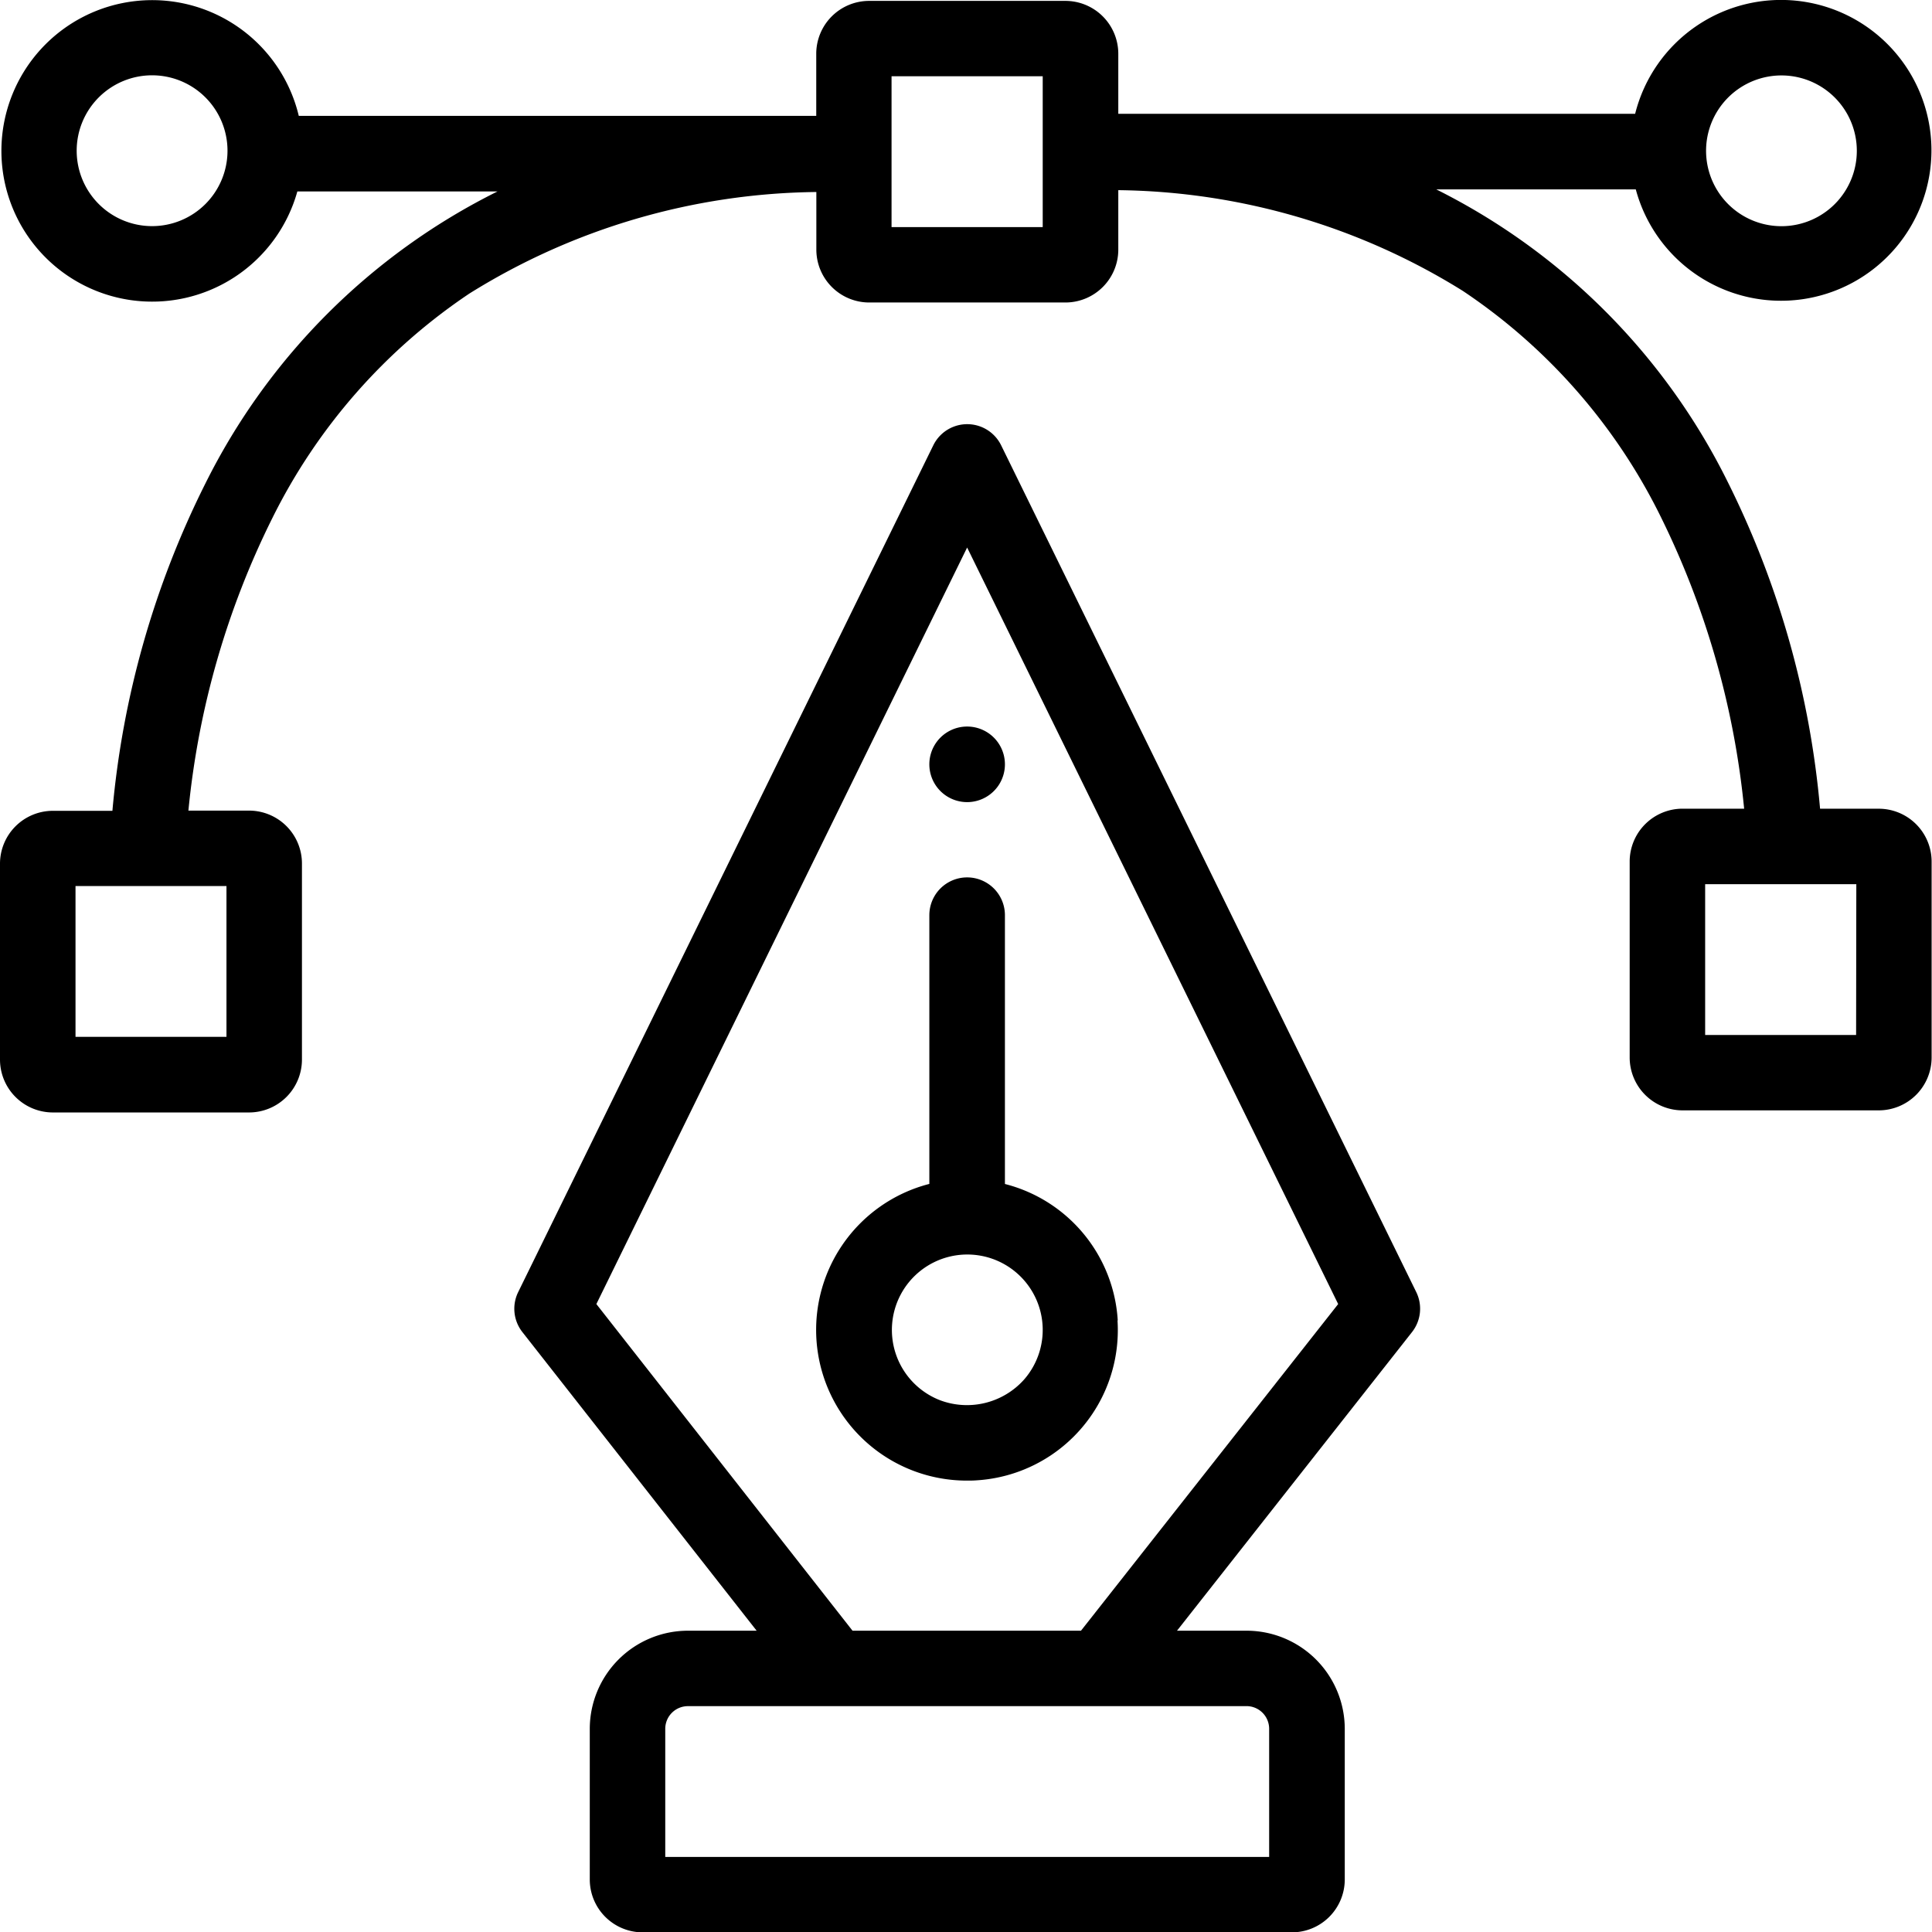
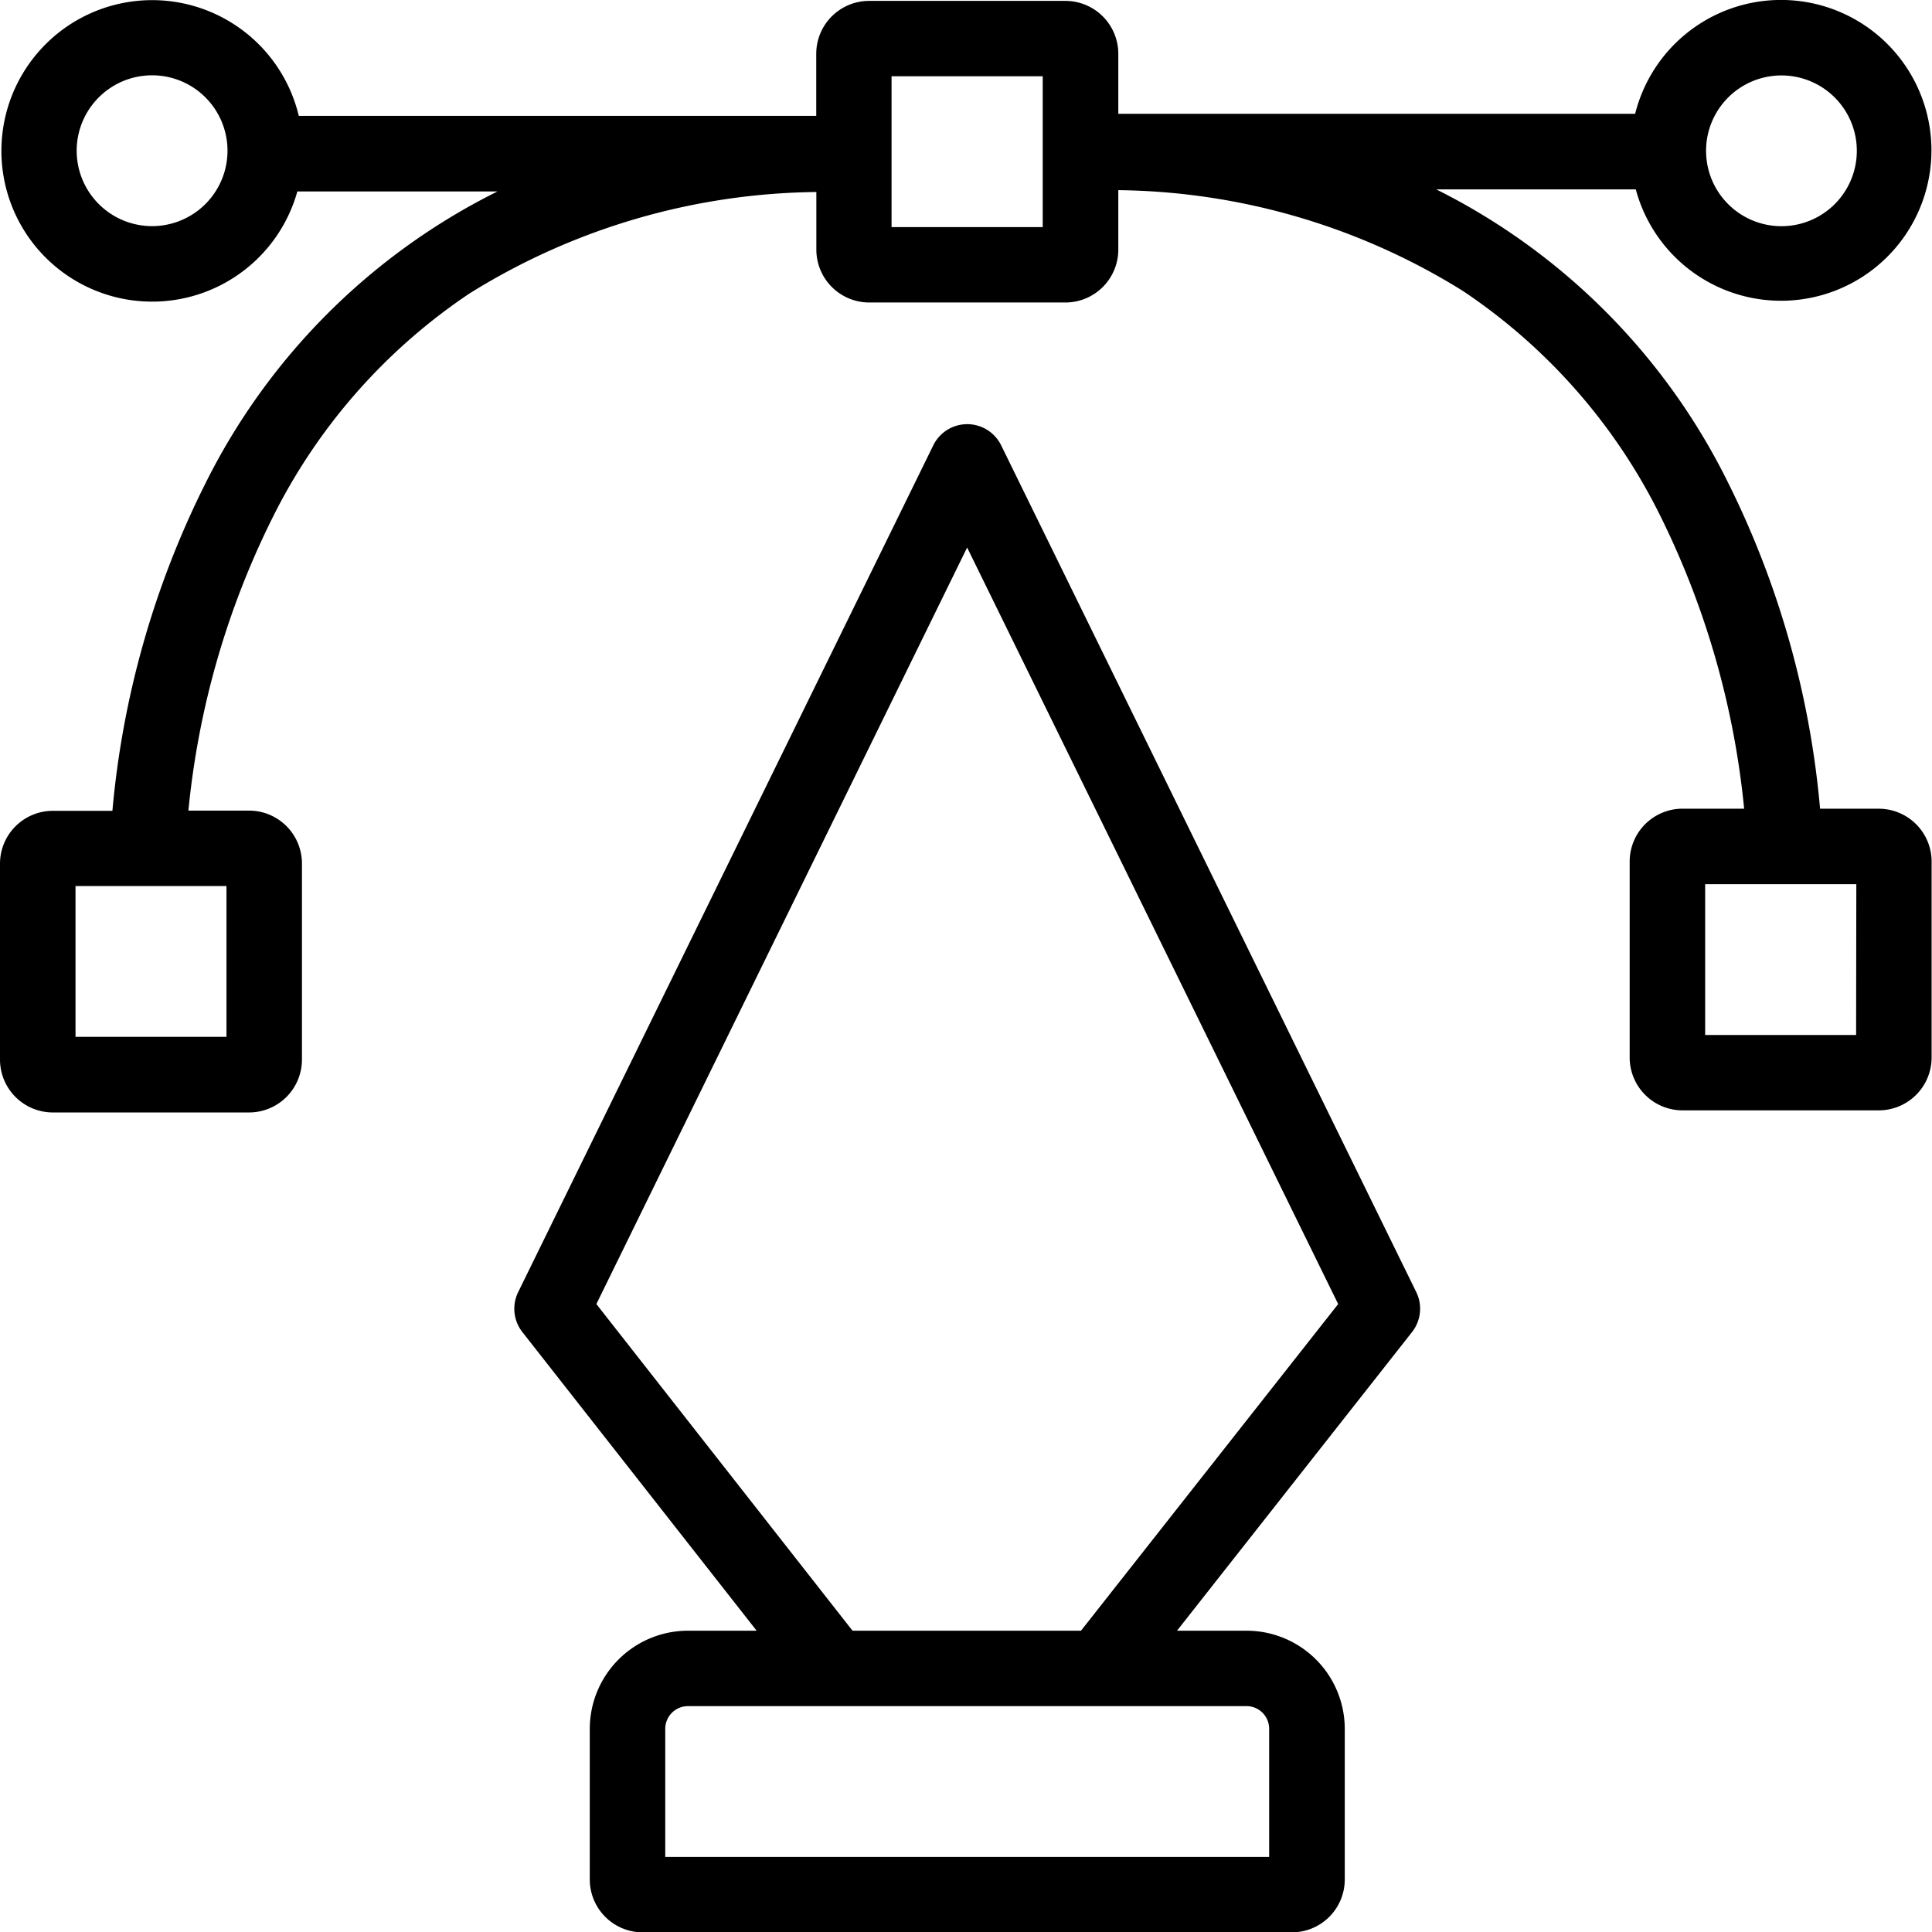
<svg xmlns="http://www.w3.org/2000/svg" width="56.236" height="56.246">
  <path d="M41.225 37.612 29.14 12.96a1.1 1.1 0 0 0-1.973 0L15.082 37.612a1.1 1.1 0 0 0 .122 1.16l6.82 8.694h-2a2.86 2.86 0 0 0-2.857 2.853v4.39a1.54 1.54 0 0 0 1.538 1.537h18.9a1.54 1.54 0 0 0 1.538-1.537v-4.39a2.86 2.86 0 0 0-2.856-2.853H34.26l6.842-8.694a1.1 1.1 0 0 0 .123-1.16m-4.942 12.049a.66.66 0 0 1 .659.658v3.732H19.364V50.32a.66.66 0 0 1 .66-.658Zm-4.818-2.195h-6.65l-7.456-9.508 10.792-22.021 10.8 22.021Z" />
-   <path d="M32.535 38.434a4.37 4.37 0 0 0-3.284-3.971v-7.824a1.1 1.1 0 0 0-2.2 0v7.822a4.387 4.387 0 0 0 1.09 8.636c.1 0 .191 0 .287-.008a4.38 4.38 0 0 0 4.1-4.655Zm-2.732 1.728a2.23 2.23 0 0 1-2.429.6 2.195 2.195 0 1 1 2.429-.6" />
  <path d="M54.686 23.54h-1.708a26.5 26.5 0 0 0-2.689-9.514 18.87 18.87 0 0 0-8.482-8.513h5.807a4.378 4.378 0 1 0-.019-2.2H32.551V1.562A1.54 1.54 0 0 0 31.01.026h-5.713a1.54 1.54 0 0 0-1.538 1.537v1.81H8.697a4.388 4.388 0 1 0-.042 2.2h5.825a18.88 18.88 0 0 0-8.508 8.513 26.5 26.5 0 0 0-2.7 9.515H1.538A1.54 1.54 0 0 0 0 25.138v5.707a1.54 1.54 0 0 0 1.538 1.536h5.713a1.54 1.54 0 0 0 1.538-1.536v-5.719a1.54 1.54 0 0 0-1.538-1.531H5.484a24.4 24.4 0 0 1 2.443-8.514 16.9 16.9 0 0 1 5.735-6.536 19.45 19.45 0 0 1 10.1-2.956v1.68A1.54 1.54 0 0 0 25.3 8.805h5.713a1.54 1.54 0 0 0 1.538-1.536V5.535a19.37 19.37 0 0 1 10.026 2.931 16.85 16.85 0 0 1 5.722 6.492 24.6 24.6 0 0 1 2.469 8.581h-1.794a1.54 1.54 0 0 0-1.538 1.537v5.708a1.54 1.54 0 0 0 1.538 1.536h5.713a1.54 1.54 0 0 0 1.538-1.536v-5.708a1.54 1.54 0 0 0-1.539-1.536M49.997 3.221a2.194 2.194 0 1 1 .27 2.684 2.194 2.194 0 0 1-.27-2.684c.309-.495-.312.493 0 0M4.422 6.582a2.195 2.195 0 1 1 2.2-2.2 2.195 2.195 0 0 1-2.2 2.2m2.17 19.208v4.39H2.198v-4.39ZM30.351 6.61h-4.4V2.22h4.4Zm23.676 23.516h-4.394v-4.39h4.4Z" />
-   <path d="M28.151 23.348a1.1 1.1 0 1 1 0-2.2 1.1 1.1 0 0 1 0 2.2" />
</svg>